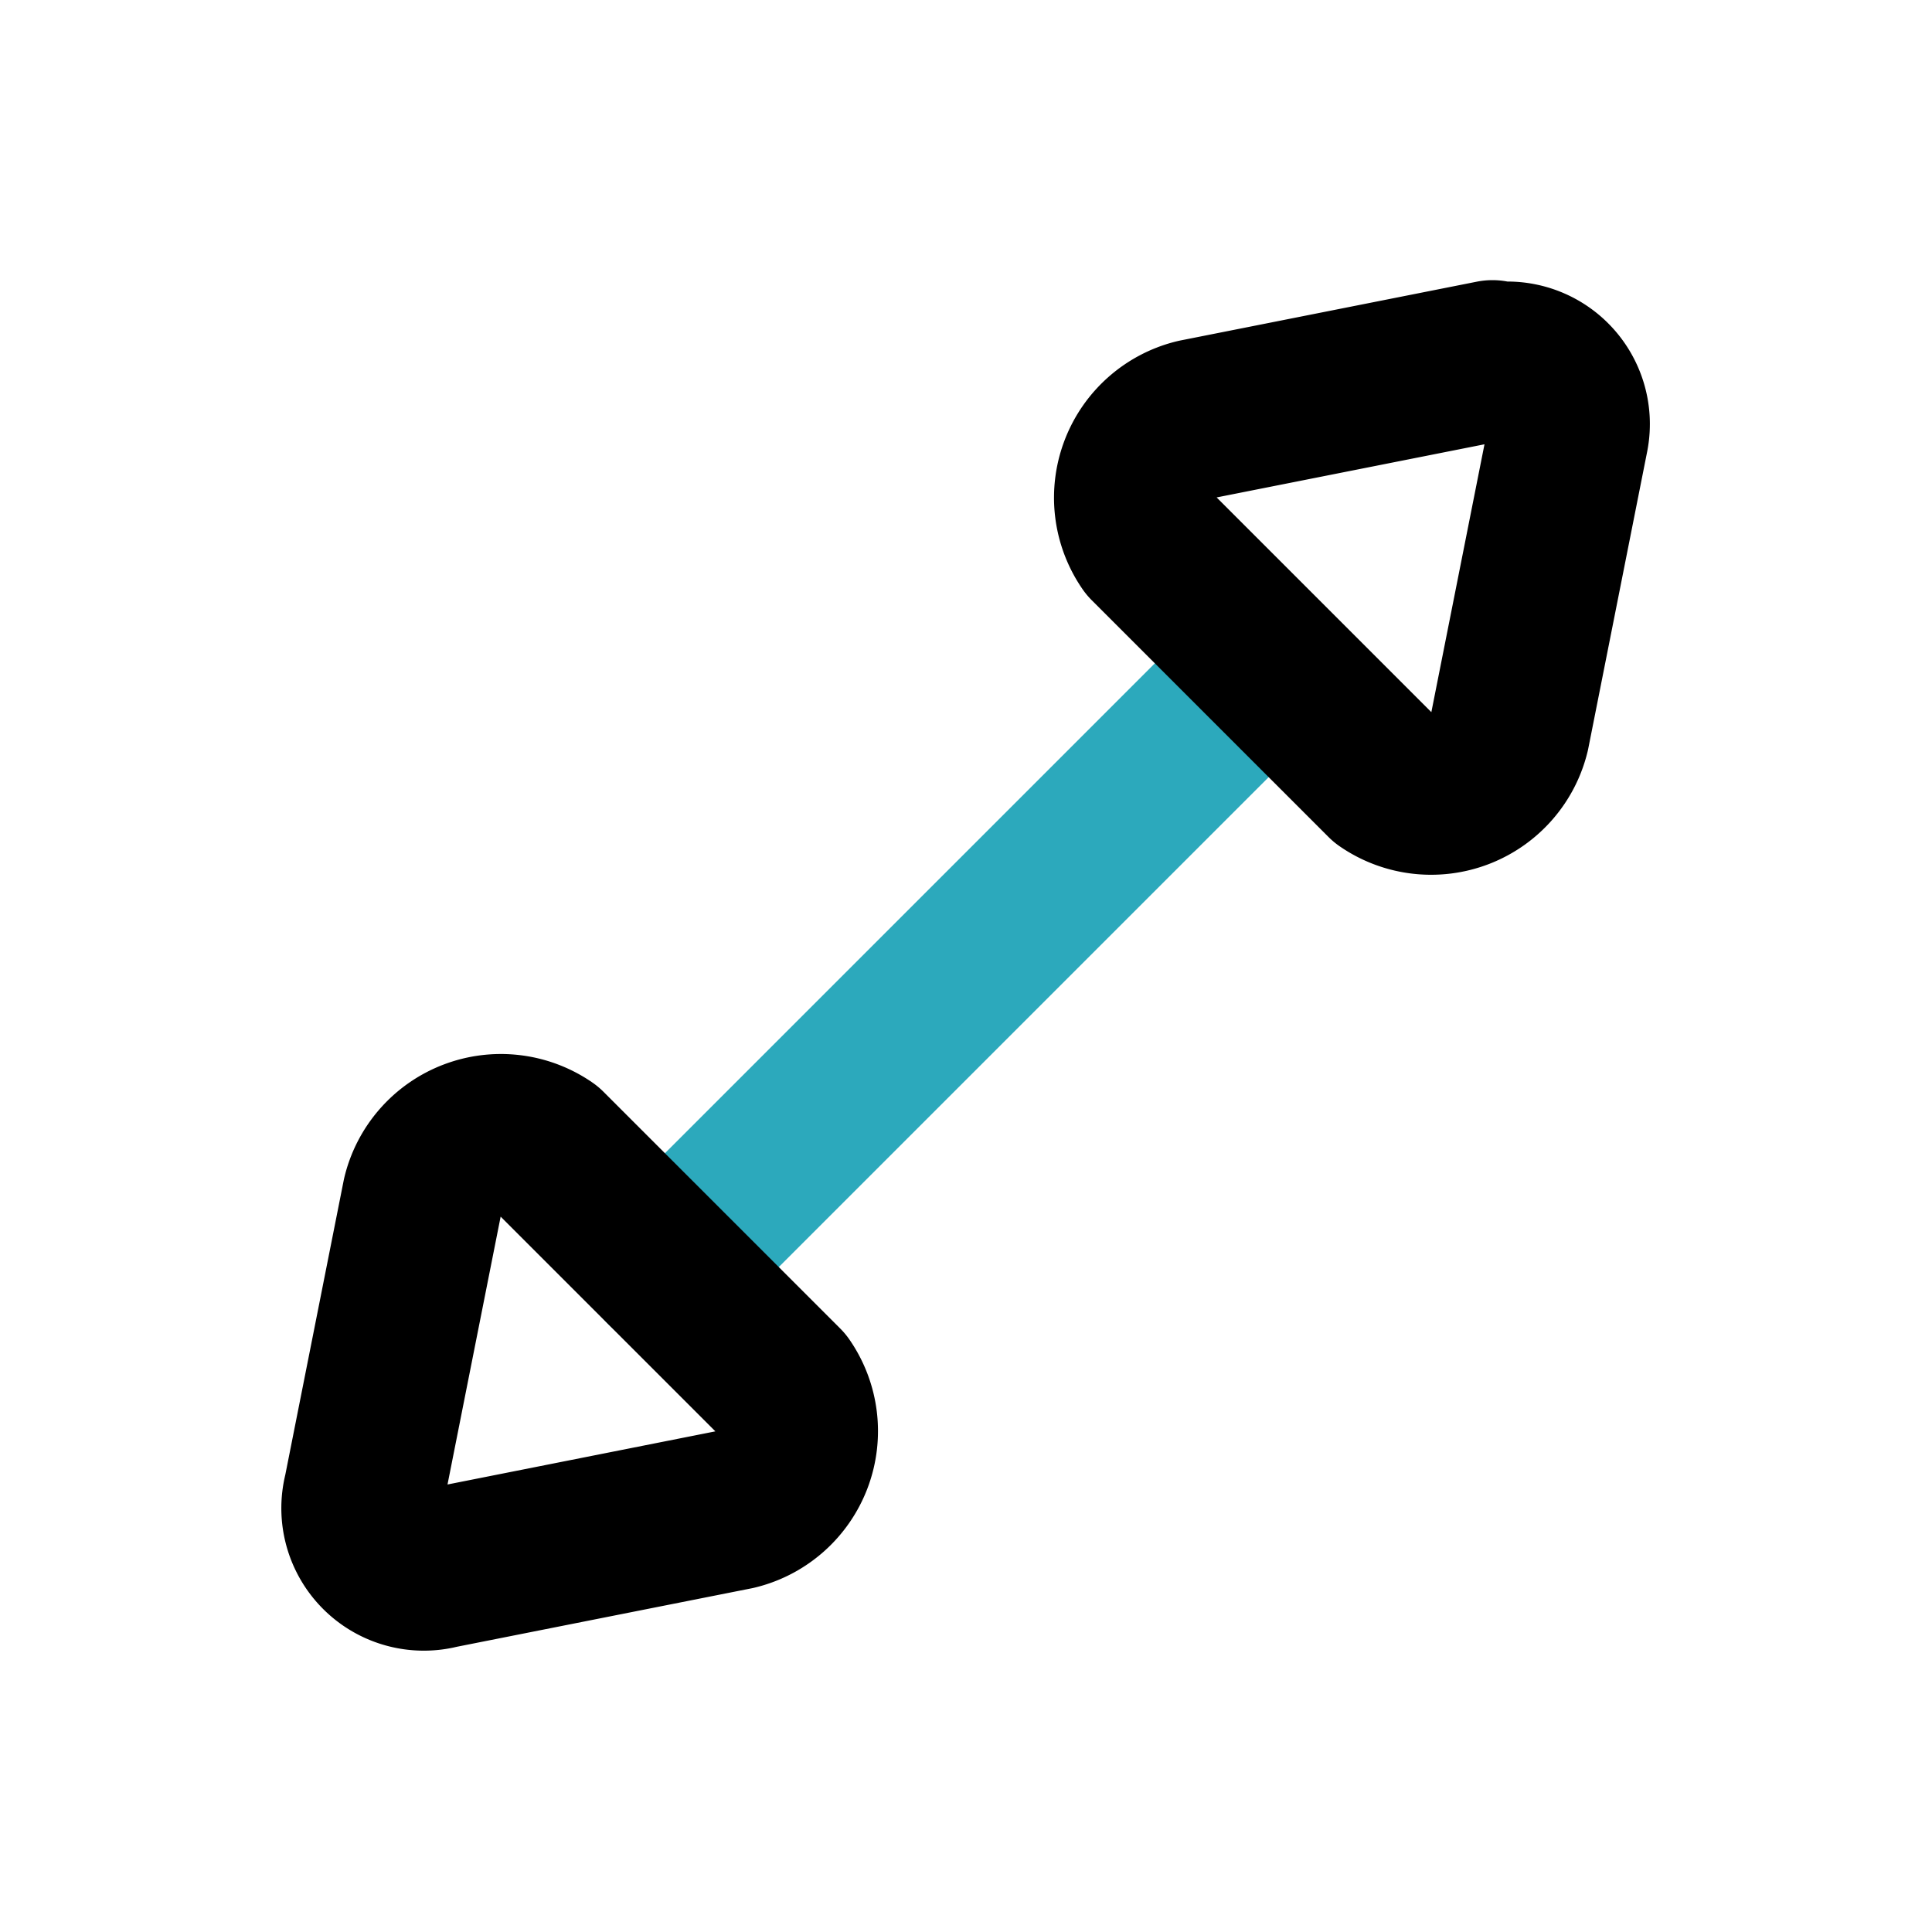
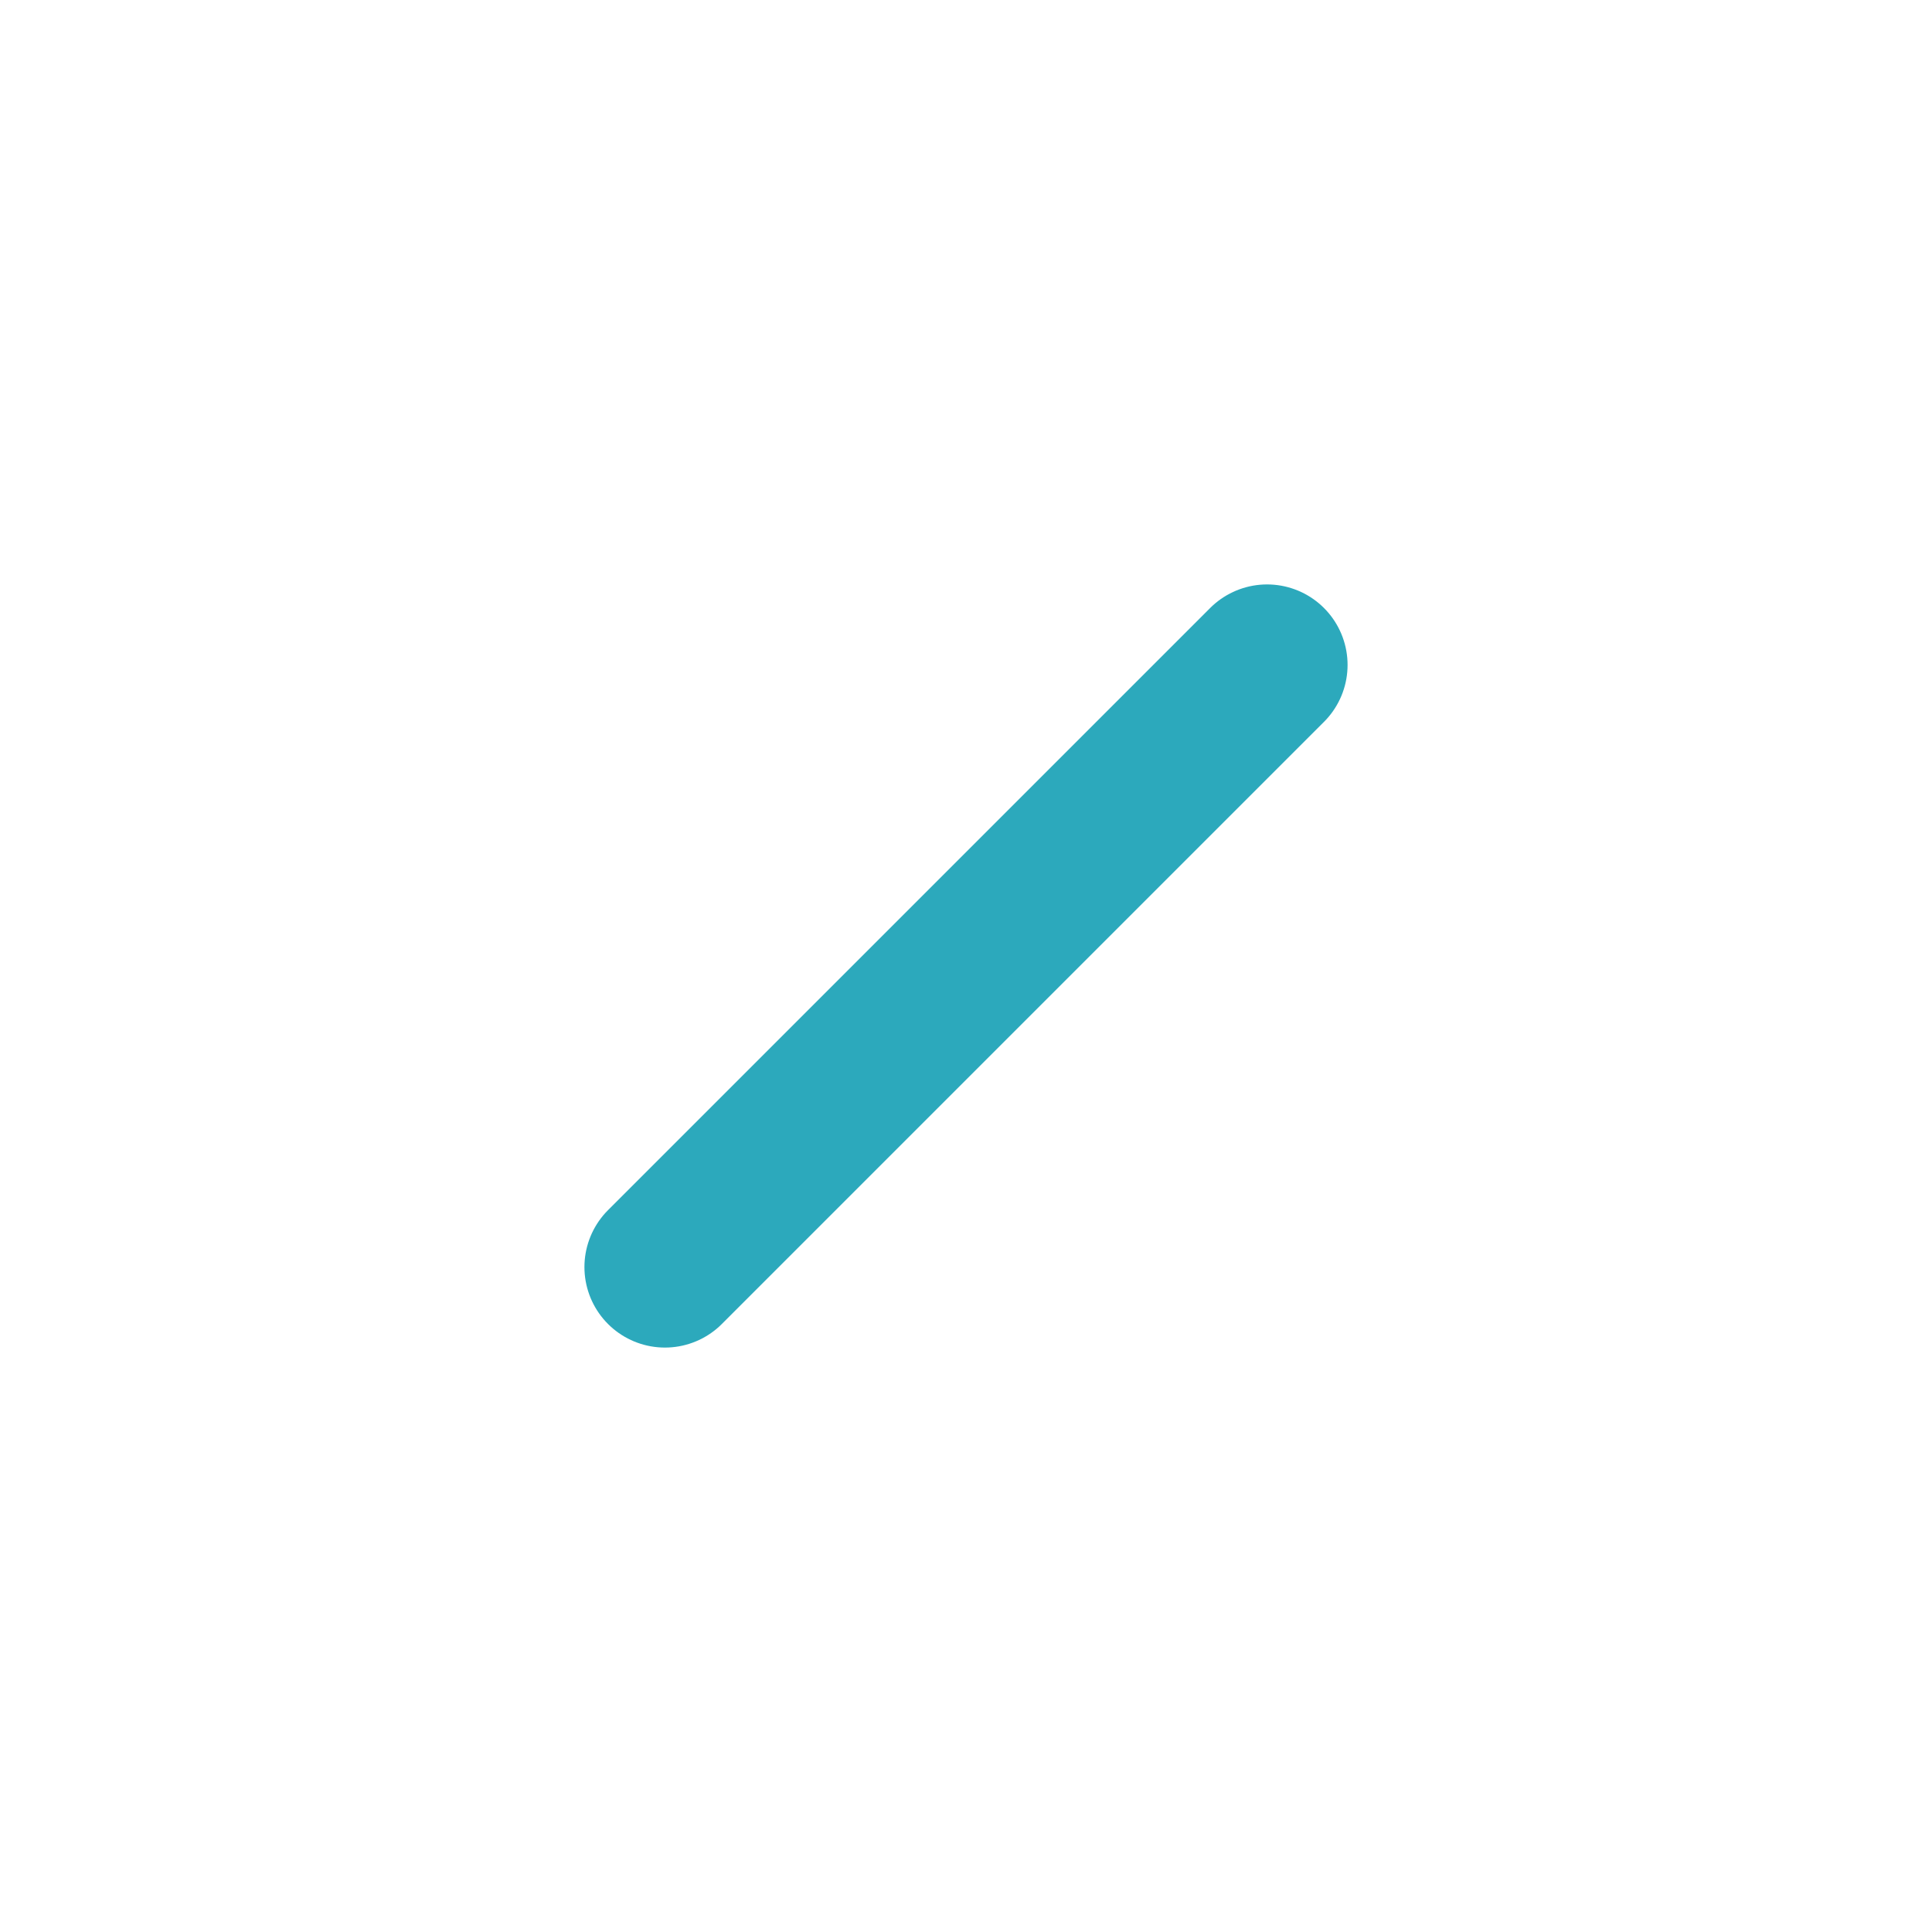
<svg xmlns="http://www.w3.org/2000/svg" fill="#000000" width="800px" height="800px" viewBox="0 0 24 24" id="down-left-right-direction" data-name="Line Color" class="icon line-color">
  <line id="secondary" x1="8.26" y1="15.74" x2="15.74" y2="8.26" style="fill: none; stroke: rgb(44, 169, 188); stroke-linecap: round; stroke-linejoin: round; stroke-width: 2;" />
-   <path id="primary" d="M5.46,19.48l3.68-.73a1,1,0,0,0,.59-1.54L6.79,14.27a1,1,0,0,0-1.54.59l-.73,3.68A.77.77,0,0,0,5.46,19.48Zm13.08-15-3.68.73a1,1,0,0,0-.59,1.54l2.94,2.94a1,1,0,0,0,1.54-.59l.73-3.68A.77.77,0,0,0,18.54,4.52Z" style="fill: none; stroke: rgb(0, 0, 0); stroke-linecap: round; stroke-linejoin: round; stroke-width: 2;" />
</svg>